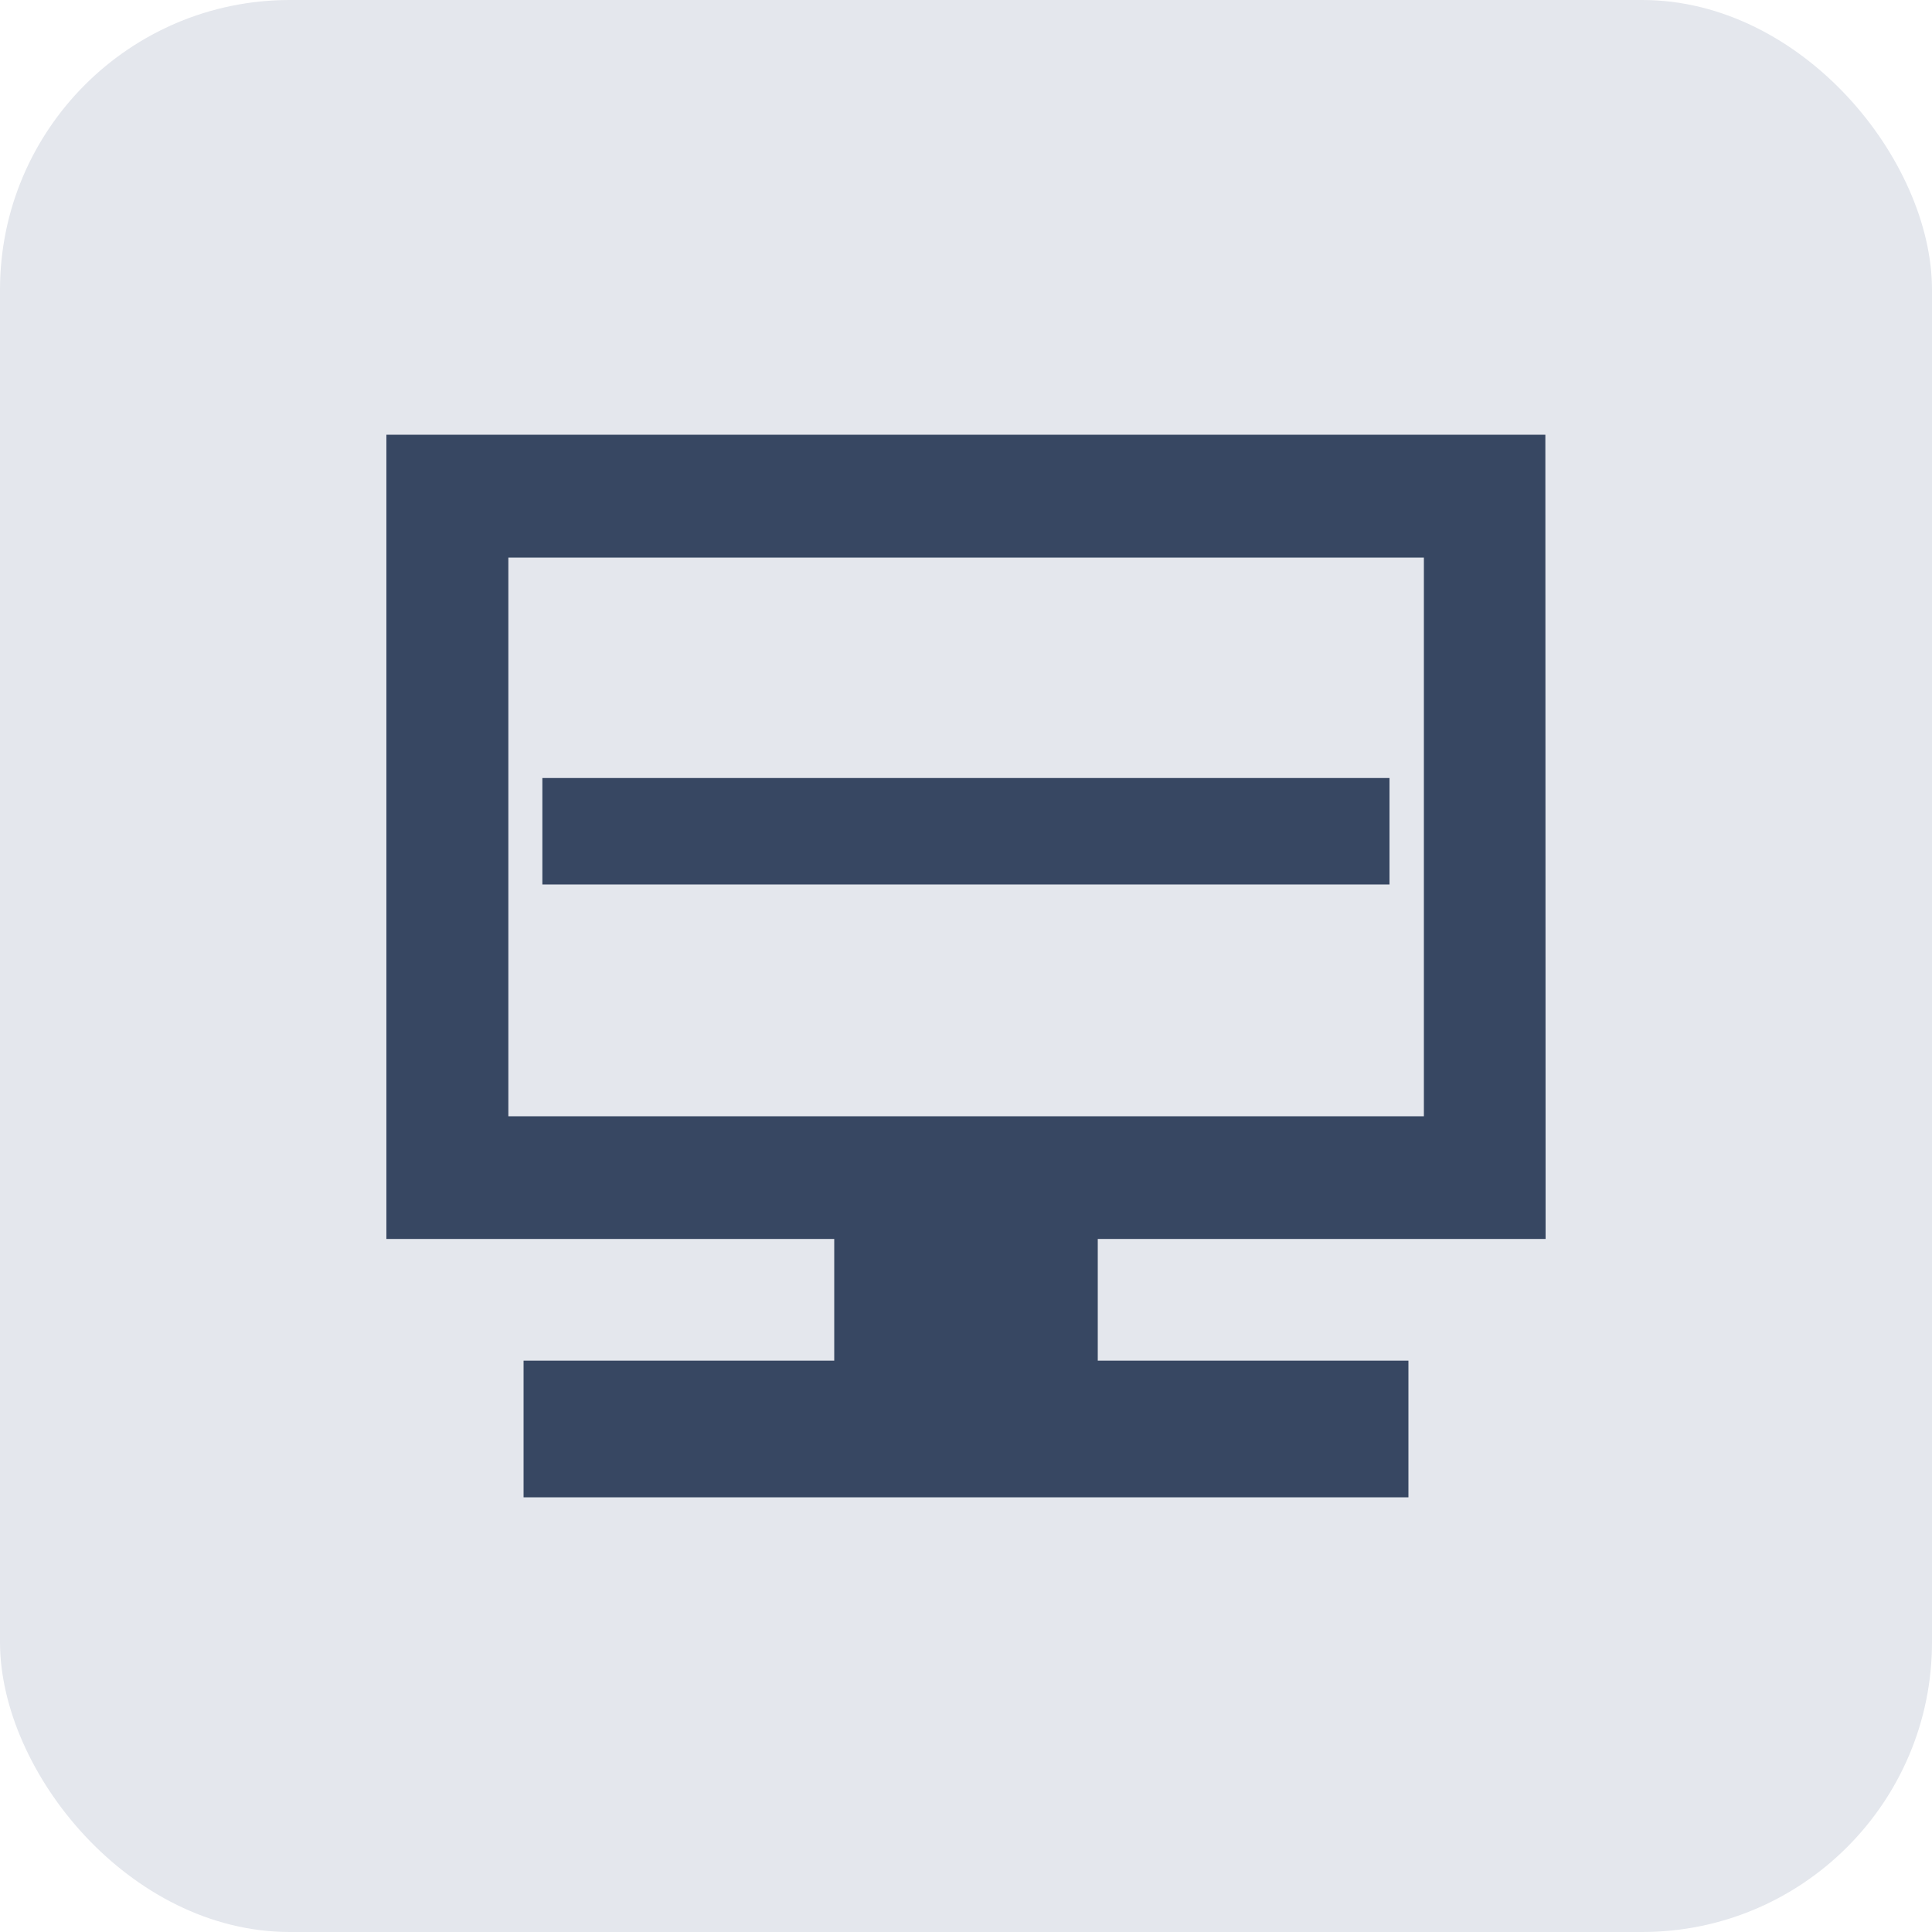
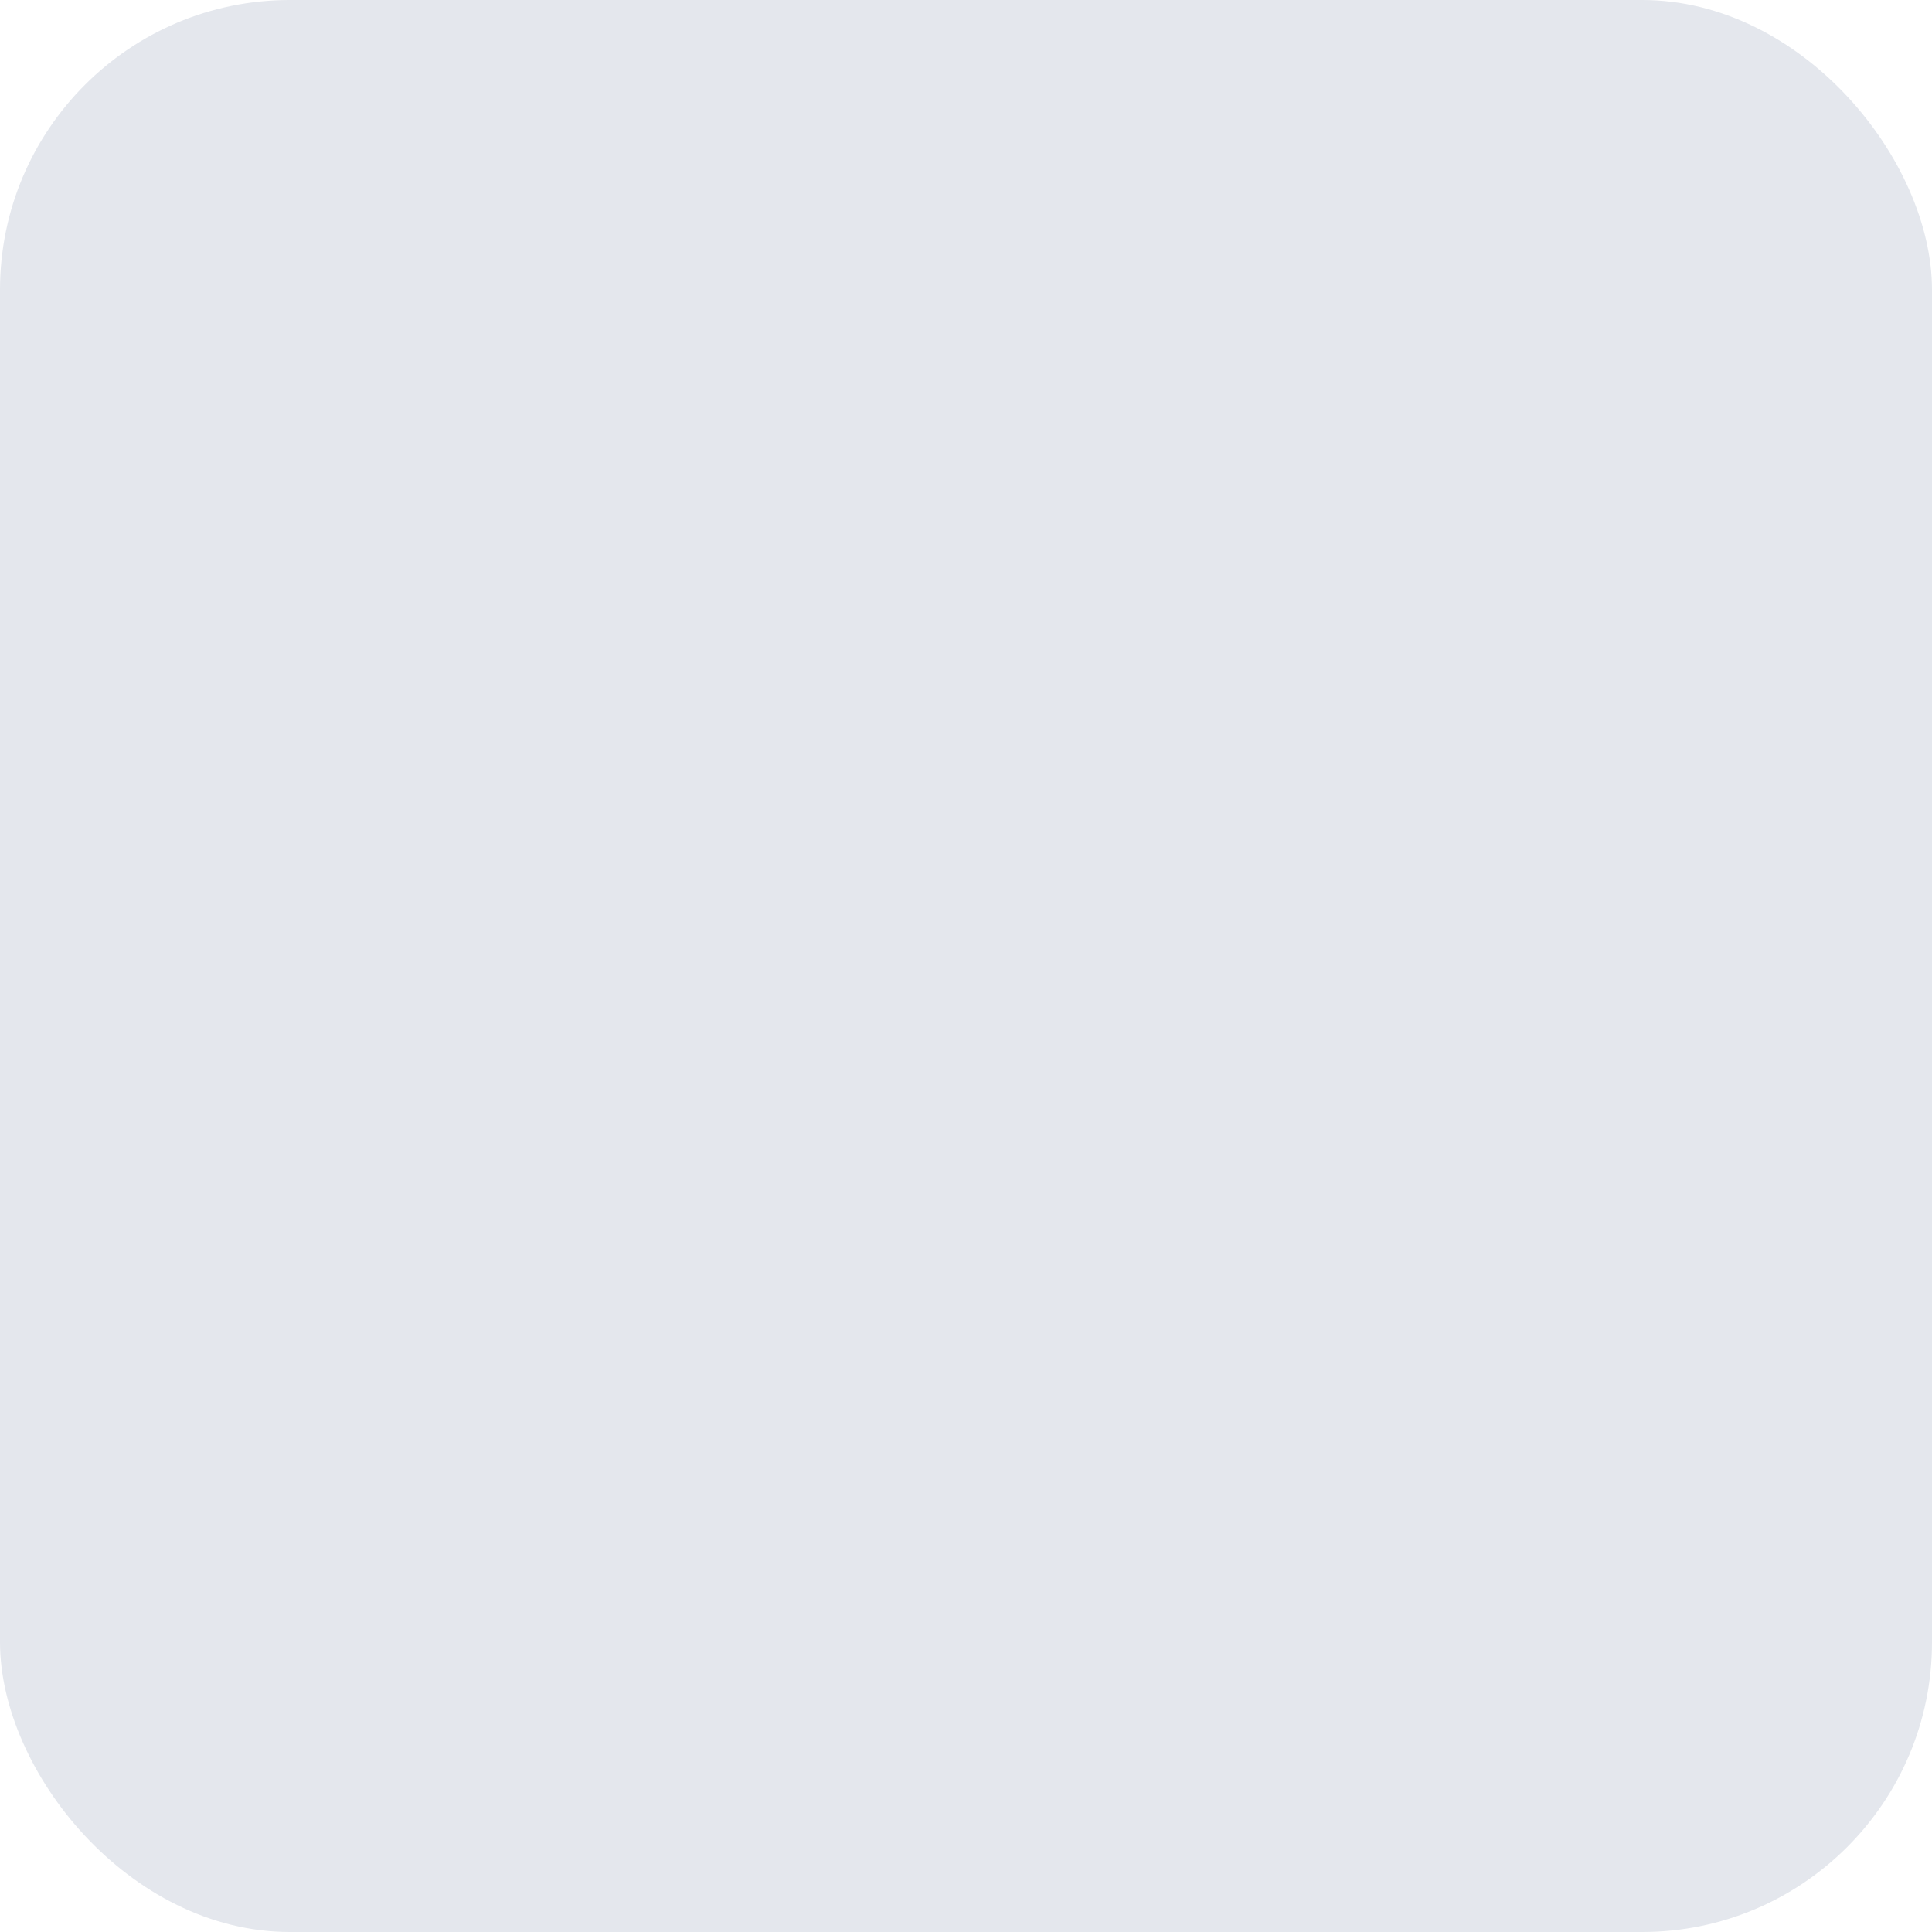
<svg xmlns="http://www.w3.org/2000/svg" width="40" height="40" viewBox="0 0 40 40" fill="none">
  <rect width="40" height="40" rx="6" fill="#E4E7ED" />
-   <path d="M28.768 16.108H11.229V18.312H28.768V16.108Z" fill="#374762" />
-   <path d="M22.728 25.651H32L31.995 9H8V25.651H17.272V28.171H10.84V31H29.16V28.171H22.728V25.651ZM29.48 11.545V23.111H10.525V11.545H29.48Z" fill="#374762" />
+   <path d="M28.768 16.108H11.229V18.312V16.108Z" fill="#374762" />
</svg>